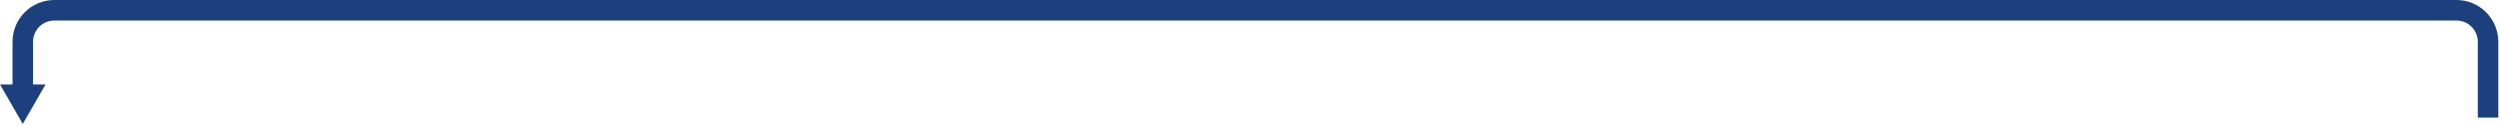
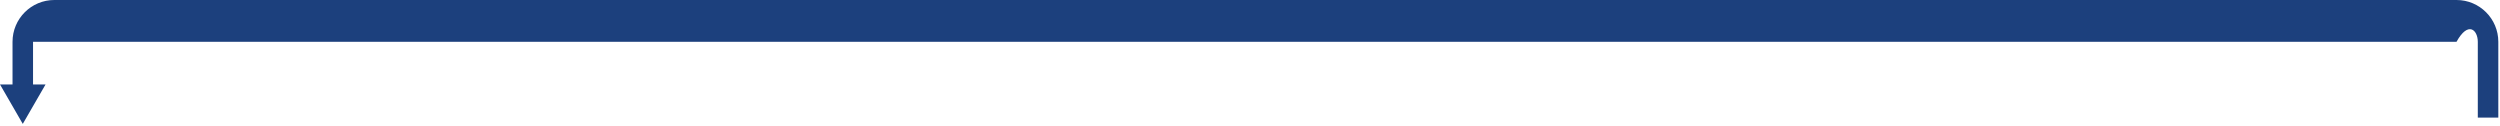
<svg xmlns="http://www.w3.org/2000/svg" width="792" height="40" viewBox="0 0 792 40" fill="none">
-   <path fill-rule="evenodd" clip-rule="evenodd" d="M17.217 0C9.899 0 3.967 5.932 3.967 13.25V26.75H0L7.217 39.25L14.434 26.75H10.467V13.25C10.467 9.522 13.489 6.5 17.217 6.5H778.217C781.945 6.5 784.967 9.522 784.967 13.25V37.25H791.467V13.25C791.467 5.932 785.535 0 778.217 0H17.217Z" fill="#1C407D" />
+   <path fill-rule="evenodd" clip-rule="evenodd" d="M17.217 0C9.899 0 3.967 5.932 3.967 13.25V26.75H0L7.217 39.25L14.434 26.75H10.467V13.25H778.217C781.945 6.5 784.967 9.522 784.967 13.25V37.25H791.467V13.25C791.467 5.932 785.535 0 778.217 0H17.217Z" fill="#1C407D" />
</svg>